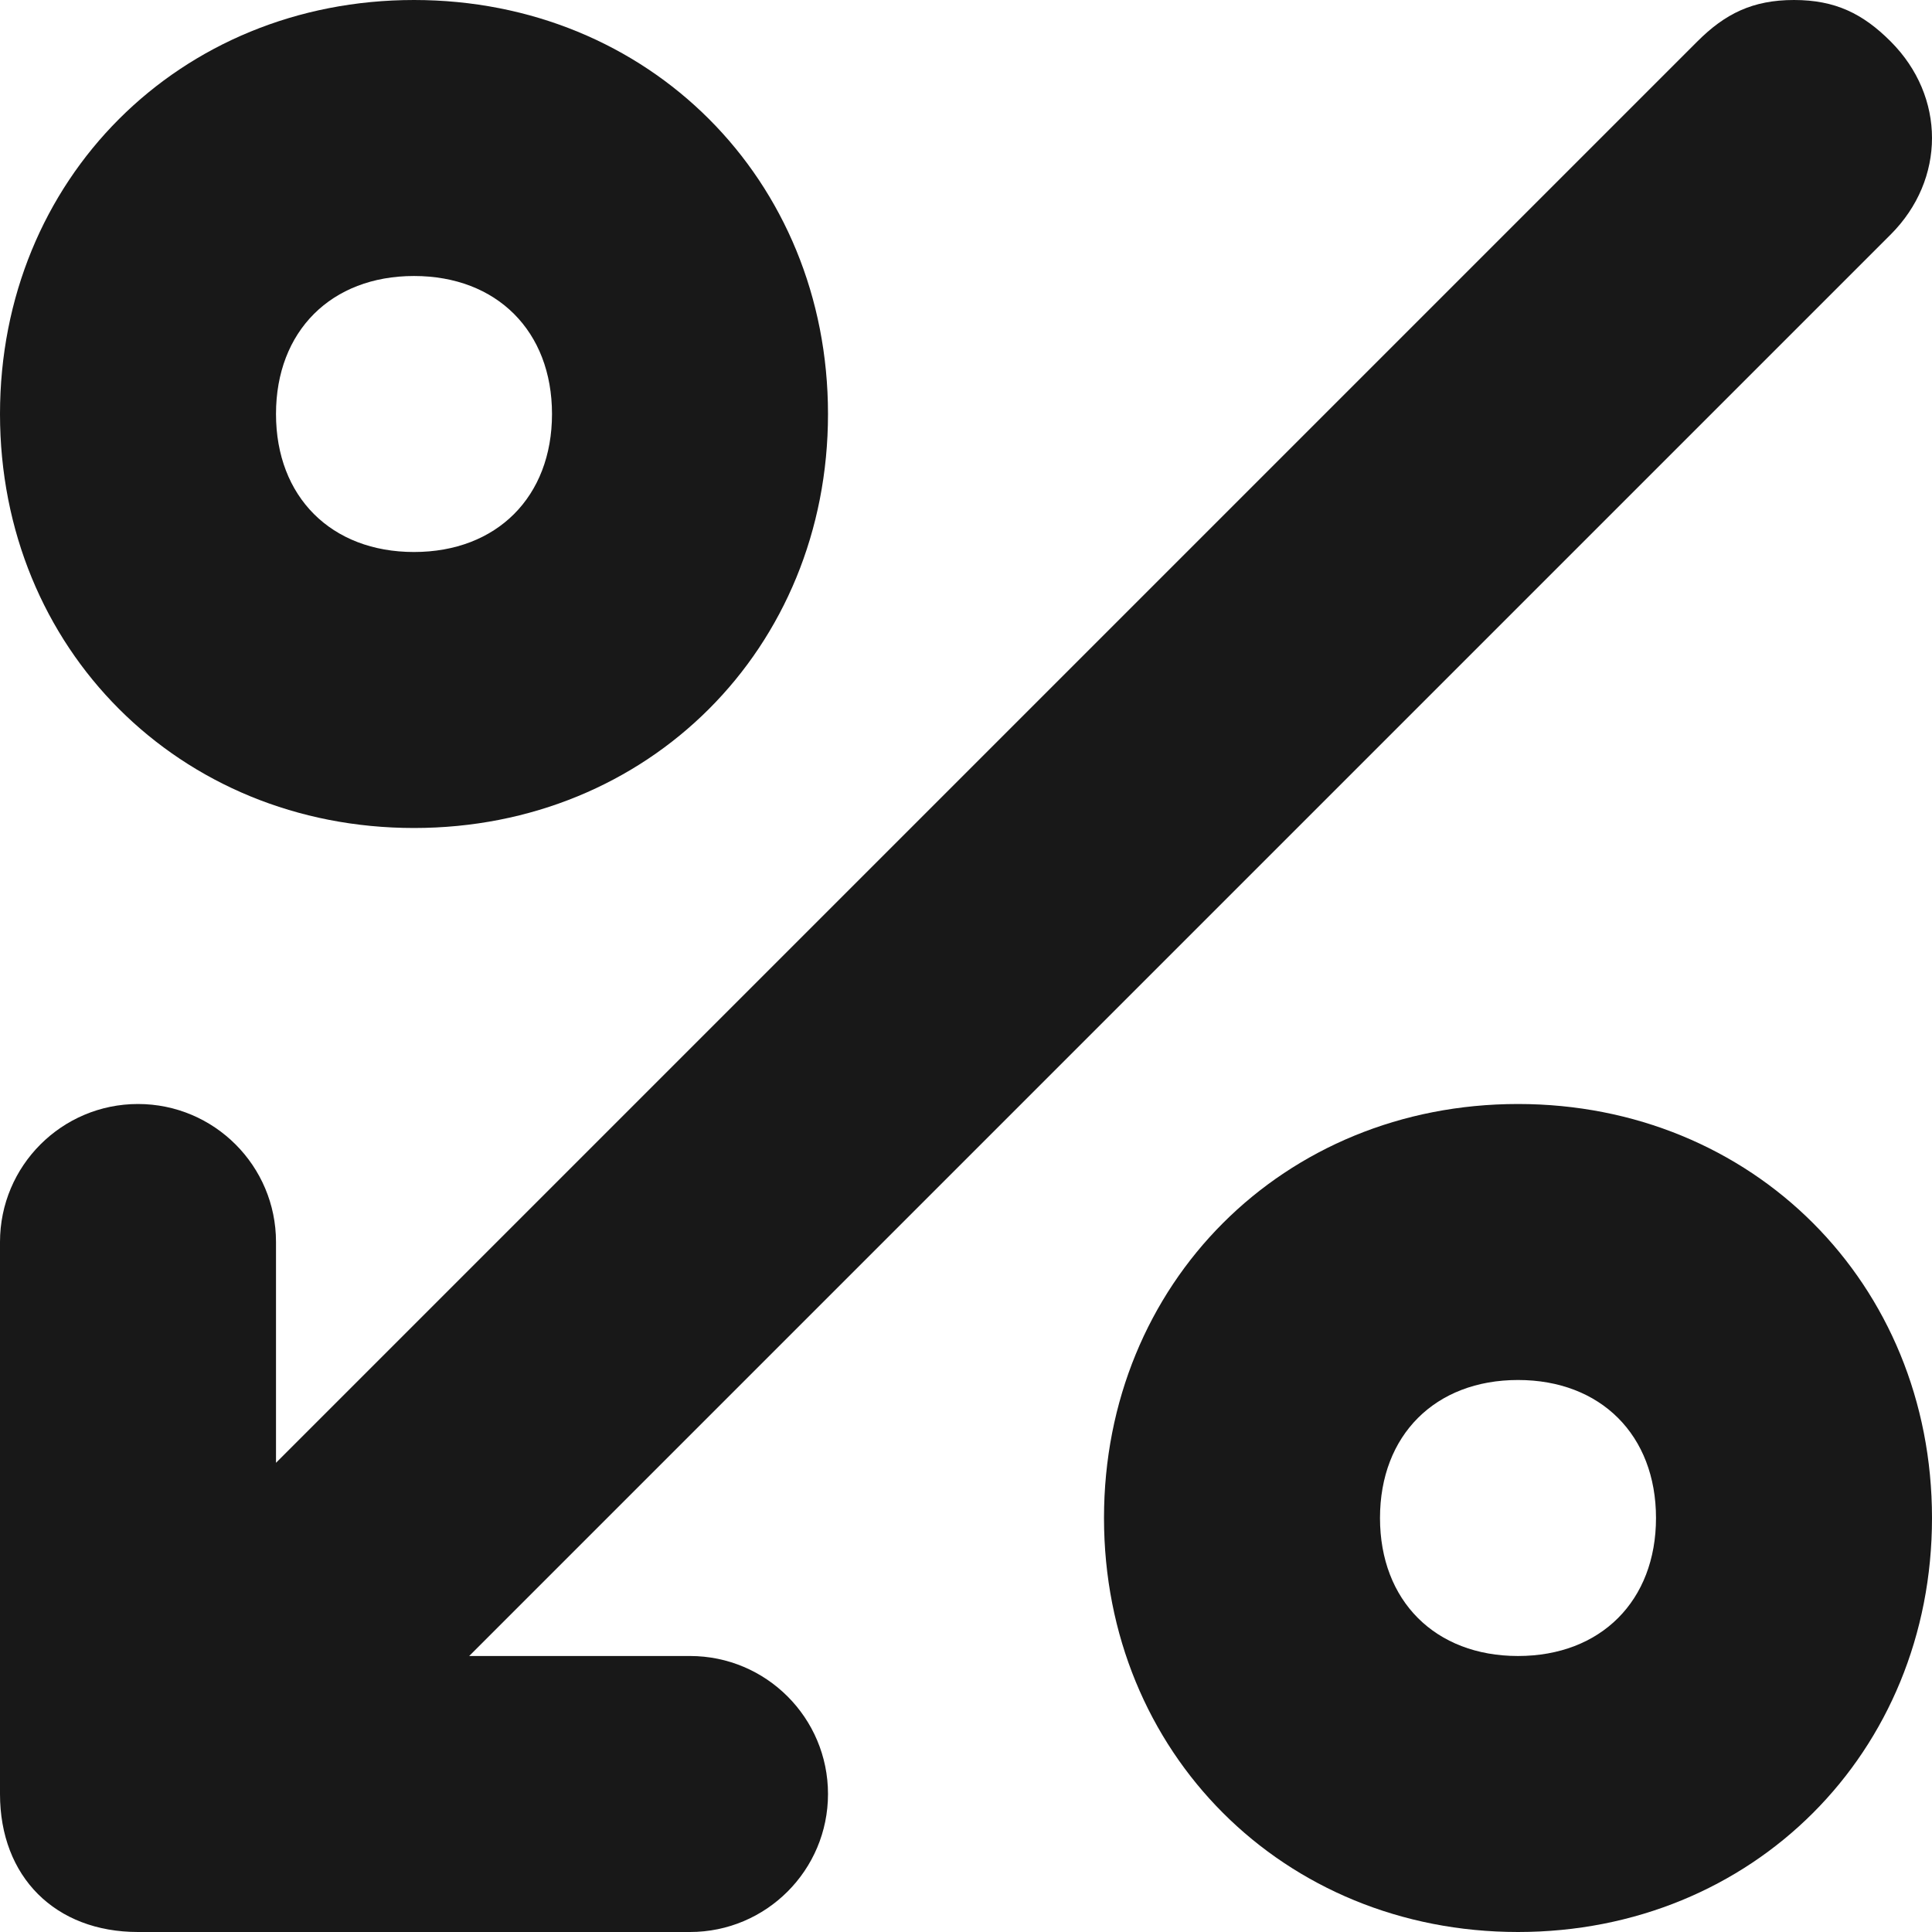
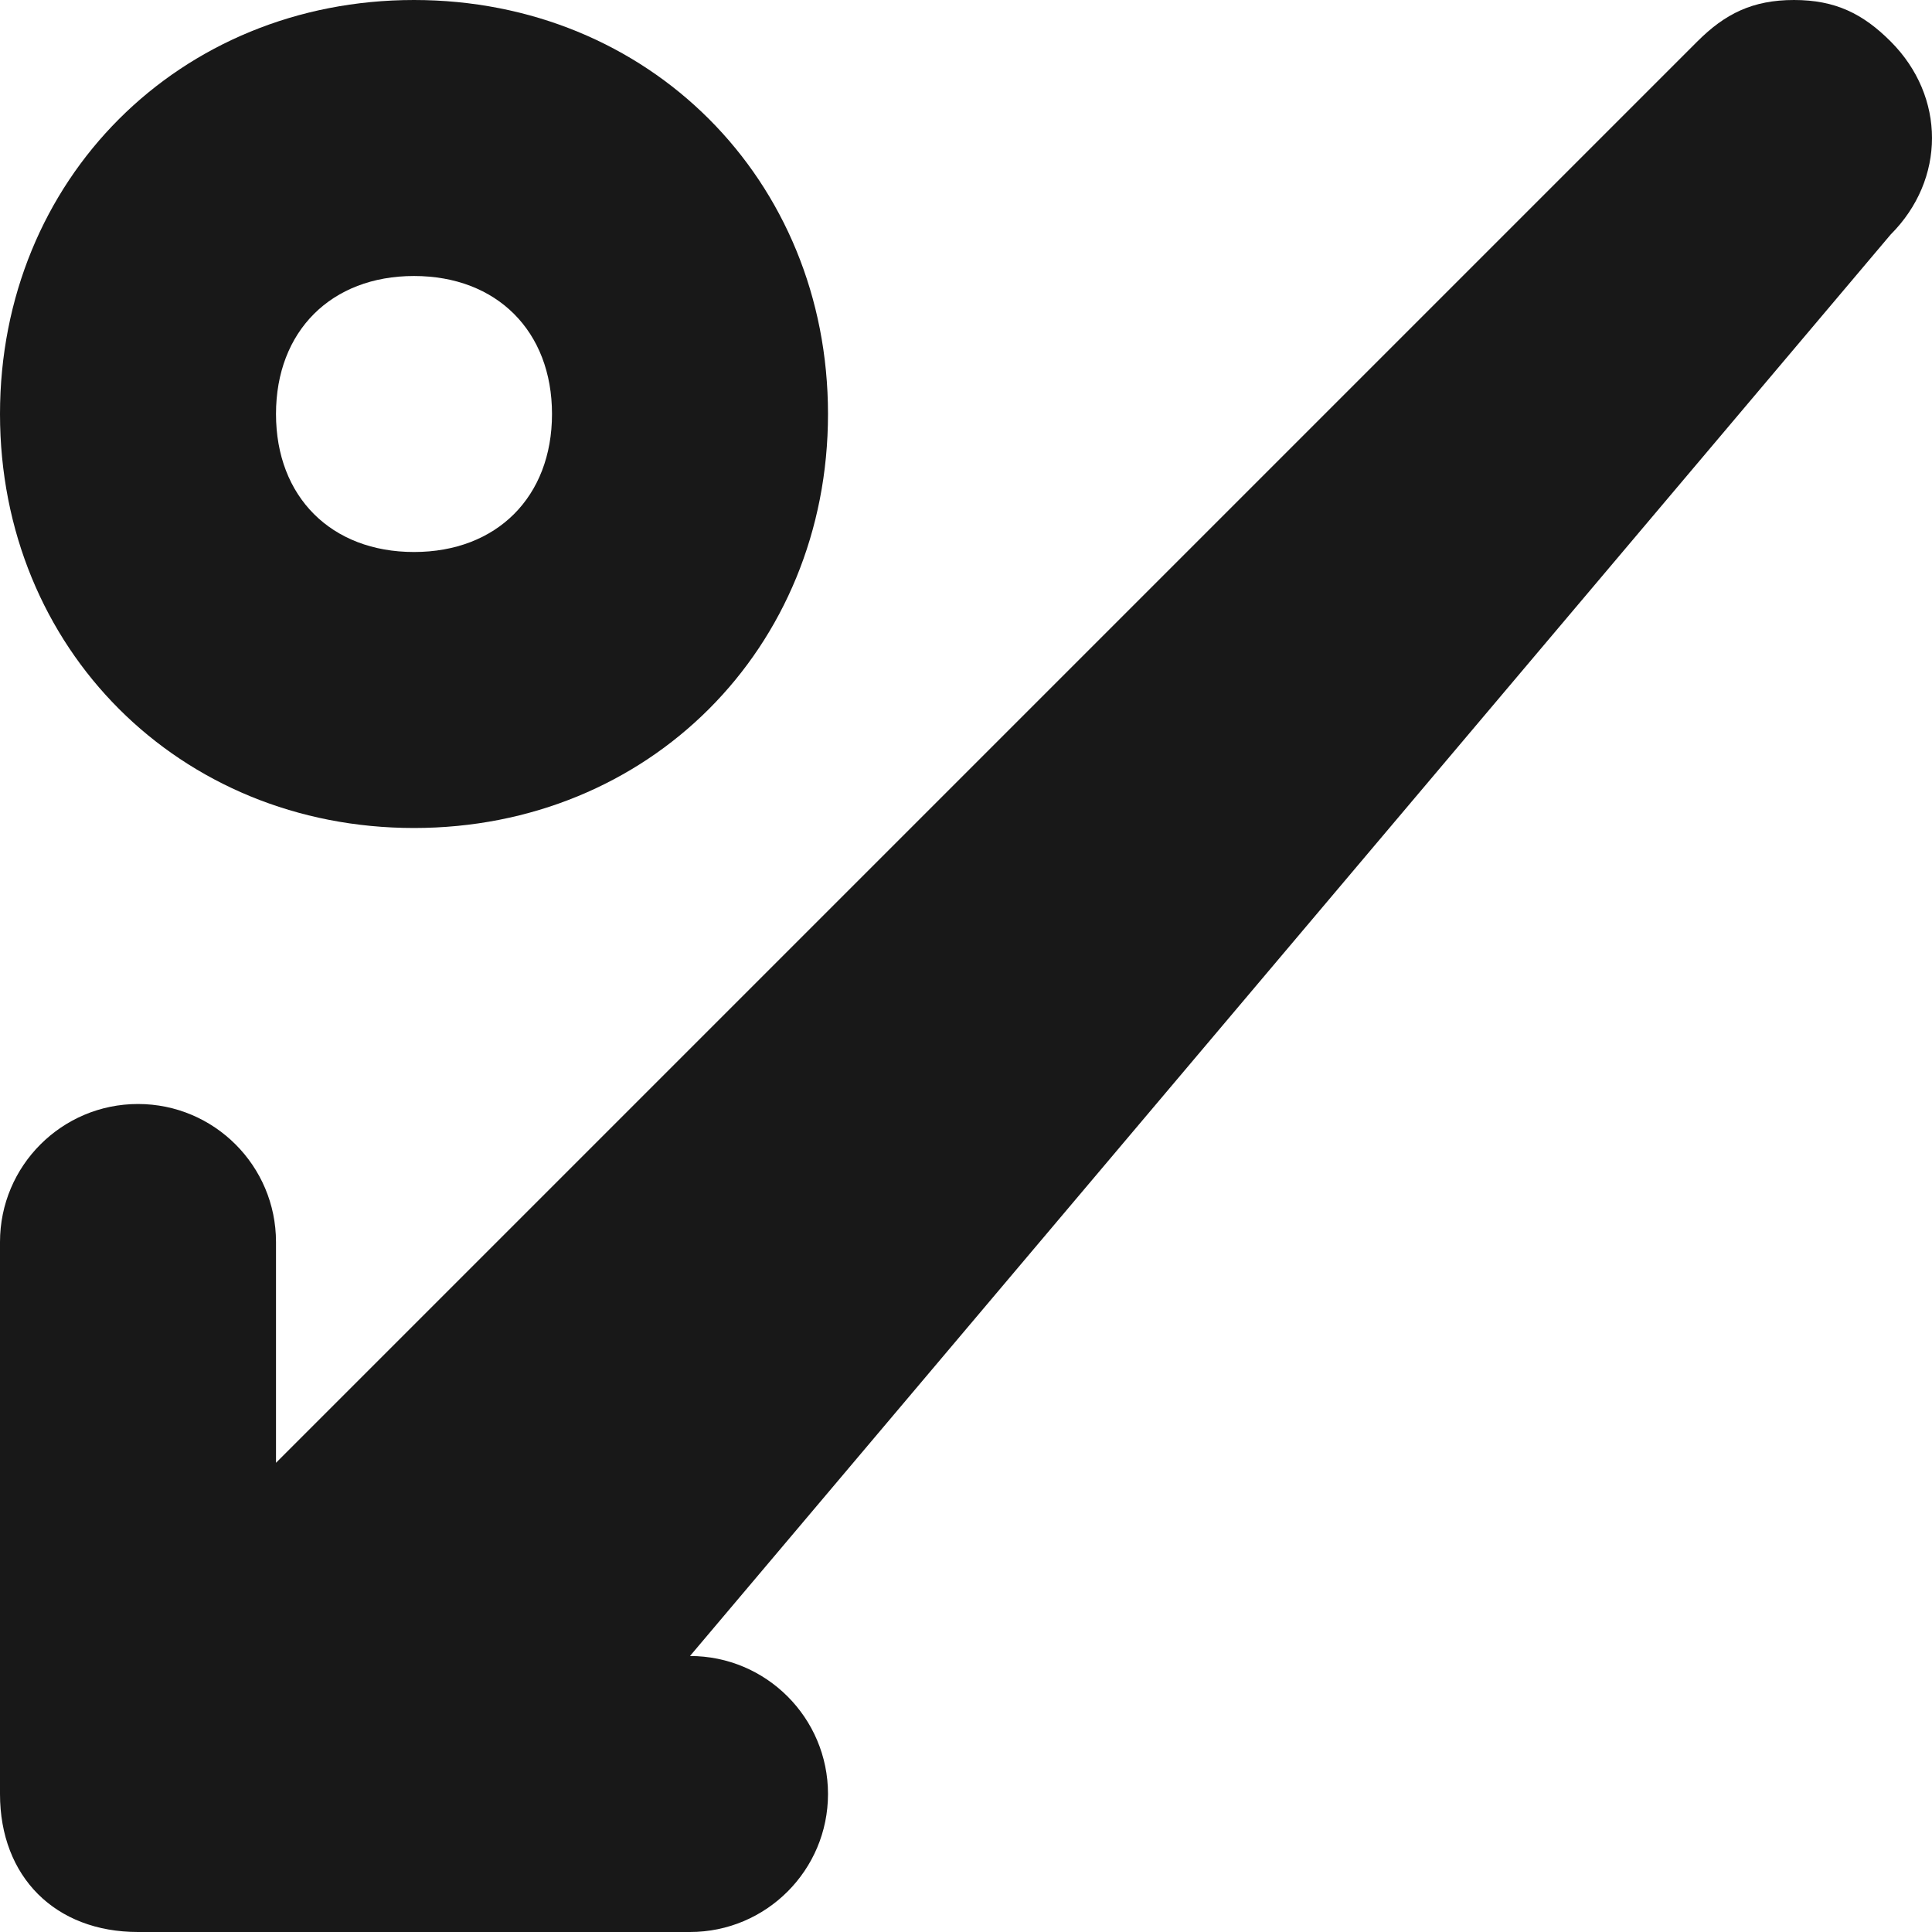
<svg xmlns="http://www.w3.org/2000/svg" width="14" height="14" viewBox="0 0 14 14" fill="none">
-   <path d="M11 8C9.3 8 8 9.3 8 11C8 12.7 9.3 14 11 14C12.7 14 14 12.7 14 11C14 9.3 12.7 8 11 8ZM11 12C10.4 12 10 11.6 10 11C10 10.4 10.4 10 11 10C11.6 10 12 10.4 12 11C12 11.6 11.6 12 11 12Z" fill="#181818" />
  <path d="M3 6C4.7 6 6 4.7 6 3C6 1.3 4.7 -1.1365e-07 3 -2.62268e-07C1.3 -4.10887e-07 4.10887e-07 1.3 2.62268e-07 3C1.1365e-07 4.7 1.3 6 3 6ZM3 2C3.6 2 4 2.4 4 3C4 3.6 3.6 4 3 4C2.4 4 2 3.6 2 3C2 2.4 2.4 2 3 2Z" fill="#181818" />
-   <path d="M1 14L5 14C5.552 14 6 13.552 6 13C6 12.448 5.552 12 5 12L3.4 12L13.7 1.7C14.1 1.3 14.1 0.7 13.7 0.3C13.5 0.1 13.3 -6.11959e-08 13 -8.74228e-08C12.7 -1.1365e-07 12.5 0.1 12.3 0.3L2 10.6L2 9C2 8.448 1.552 8 1 8C0.448 8 4.85396e-07 8.448 4.37114e-07 9L8.74228e-08 13C3.49691e-08 13.6 0.4 14 1 14Z" fill="#181818" />
+   <path d="M1 14L5 14C5.552 14 6 13.552 6 13C6 12.448 5.552 12 5 12L13.7 1.7C14.1 1.3 14.1 0.7 13.7 0.3C13.5 0.1 13.3 -6.11959e-08 13 -8.74228e-08C12.7 -1.1365e-07 12.5 0.1 12.3 0.3L2 10.6L2 9C2 8.448 1.552 8 1 8C0.448 8 4.85396e-07 8.448 4.37114e-07 9L8.74228e-08 13C3.49691e-08 13.6 0.4 14 1 14Z" fill="#181818" />
</svg>